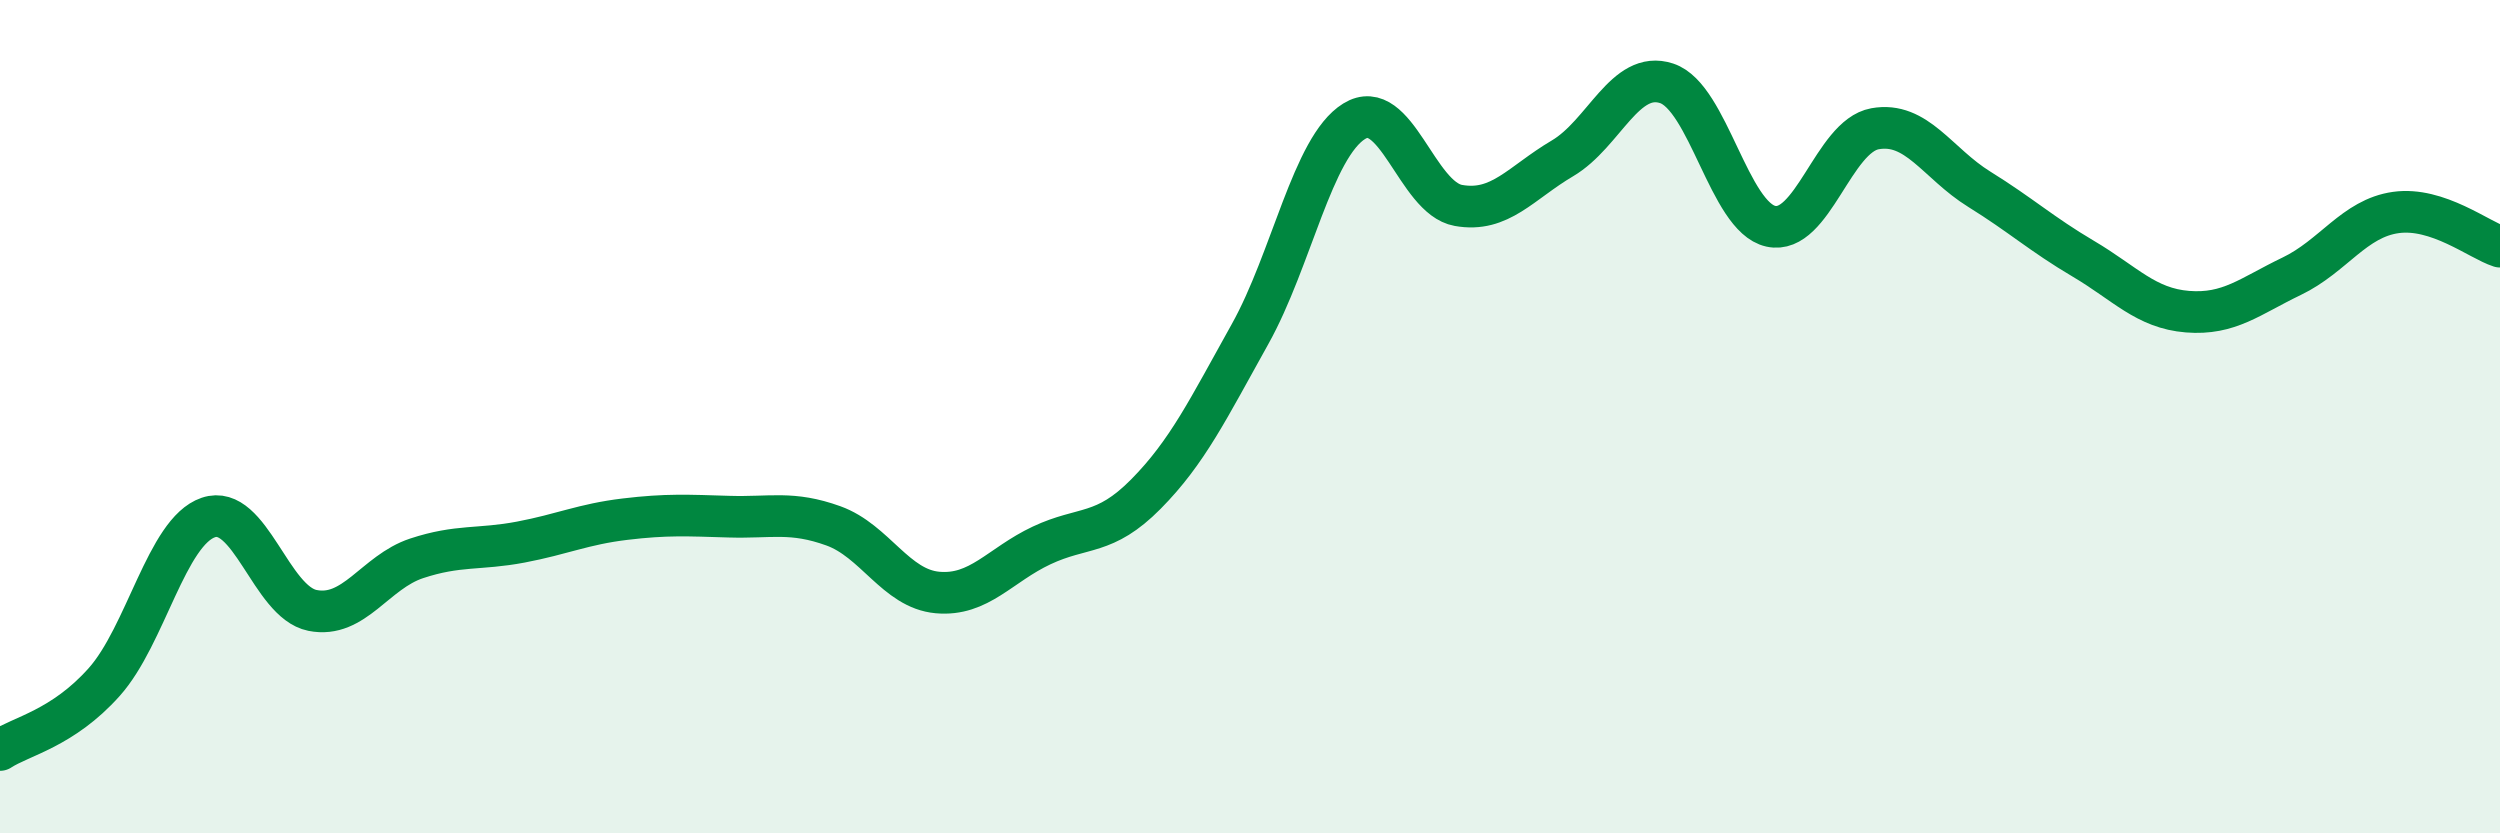
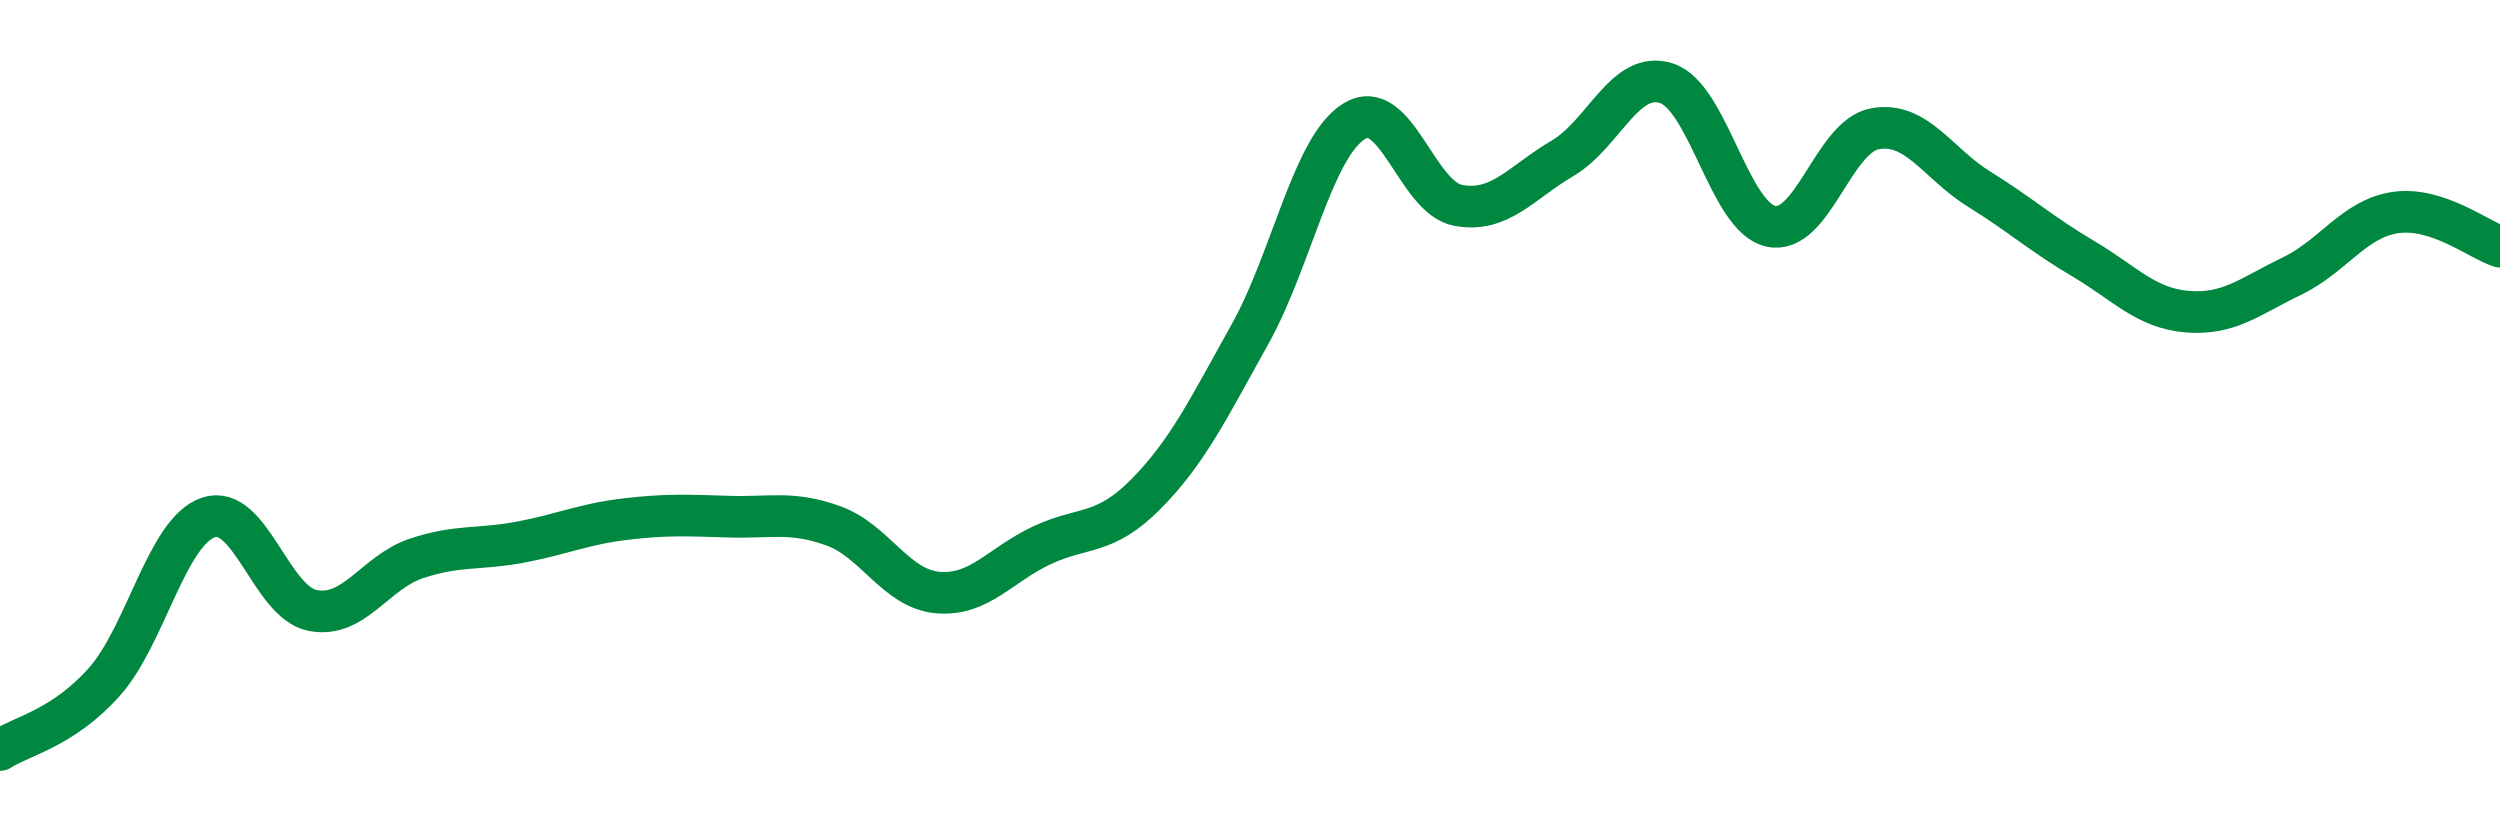
<svg xmlns="http://www.w3.org/2000/svg" width="60" height="20" viewBox="0 0 60 20">
-   <path d="M 0,18 C 0.5,17.67 1.5,17.49 2.5,16.37 C 3.5,15.25 4,12.76 5,12.42 C 6,12.08 6.5,14.45 7.5,14.65 C 8.5,14.85 9,13.73 10,13.4 C 11,13.07 11.5,13.2 12.5,13.01 C 13.5,12.82 14,12.58 15,12.46 C 16,12.34 16.5,12.37 17.5,12.4 C 18.5,12.43 19,12.26 20,12.62 C 21,12.98 21.5,14.13 22.5,14.22 C 23.5,14.31 24,13.56 25,13.09 C 26,12.62 26.5,12.87 27.5,11.86 C 28.5,10.85 29,9.81 30,8.02 C 31,6.23 31.5,3.53 32.5,2.91 C 33.5,2.29 34,4.75 35,4.93 C 36,5.11 36.5,4.39 37.5,3.8 C 38.5,3.21 39,1.67 40,2 C 41,2.33 41.5,5.21 42.5,5.43 C 43.5,5.65 44,3.27 45,3.09 C 46,2.91 46.5,3.92 47.5,4.54 C 48.5,5.16 49,5.62 50,6.21 C 51,6.8 51.5,7.4 52.5,7.48 C 53.5,7.56 54,7.11 55,6.63 C 56,6.15 56.5,5.24 57.5,5.1 C 58.5,4.96 59.5,5.76 60,5.92L60 20L0 20Z" fill="#008740" opacity="0.1" stroke-linecap="round" stroke-linejoin="round" />
  <path d="M 0,18 C 0.5,17.67 1.5,17.49 2.5,16.37 C 3.5,15.25 4,12.76 5,12.42 C 6,12.08 6.5,14.45 7.5,14.65 C 8.5,14.85 9,13.73 10,13.4 C 11,13.07 11.5,13.2 12.5,13.01 C 13.5,12.82 14,12.58 15,12.46 C 16,12.34 16.5,12.37 17.5,12.4 C 18.5,12.43 19,12.26 20,12.62 C 21,12.98 21.5,14.13 22.5,14.22 C 23.5,14.31 24,13.56 25,13.09 C 26,12.62 26.5,12.87 27.5,11.86 C 28.5,10.85 29,9.81 30,8.02 C 31,6.23 31.5,3.53 32.5,2.91 C 33.5,2.29 34,4.75 35,4.93 C 36,5.11 36.5,4.39 37.5,3.8 C 38.5,3.21 39,1.67 40,2 C 41,2.33 41.5,5.21 42.5,5.43 C 43.5,5.65 44,3.27 45,3.09 C 46,2.91 46.5,3.92 47.5,4.54 C 48.5,5.16 49,5.62 50,6.21 C 51,6.8 51.5,7.4 52.5,7.48 C 53.5,7.56 54,7.11 55,6.63 C 56,6.15 56.5,5.24 57.5,5.1 C 58.5,4.96 59.5,5.76 60,5.92" stroke="#008740" stroke-width="1" fill="none" stroke-linecap="round" stroke-linejoin="round" />
</svg>